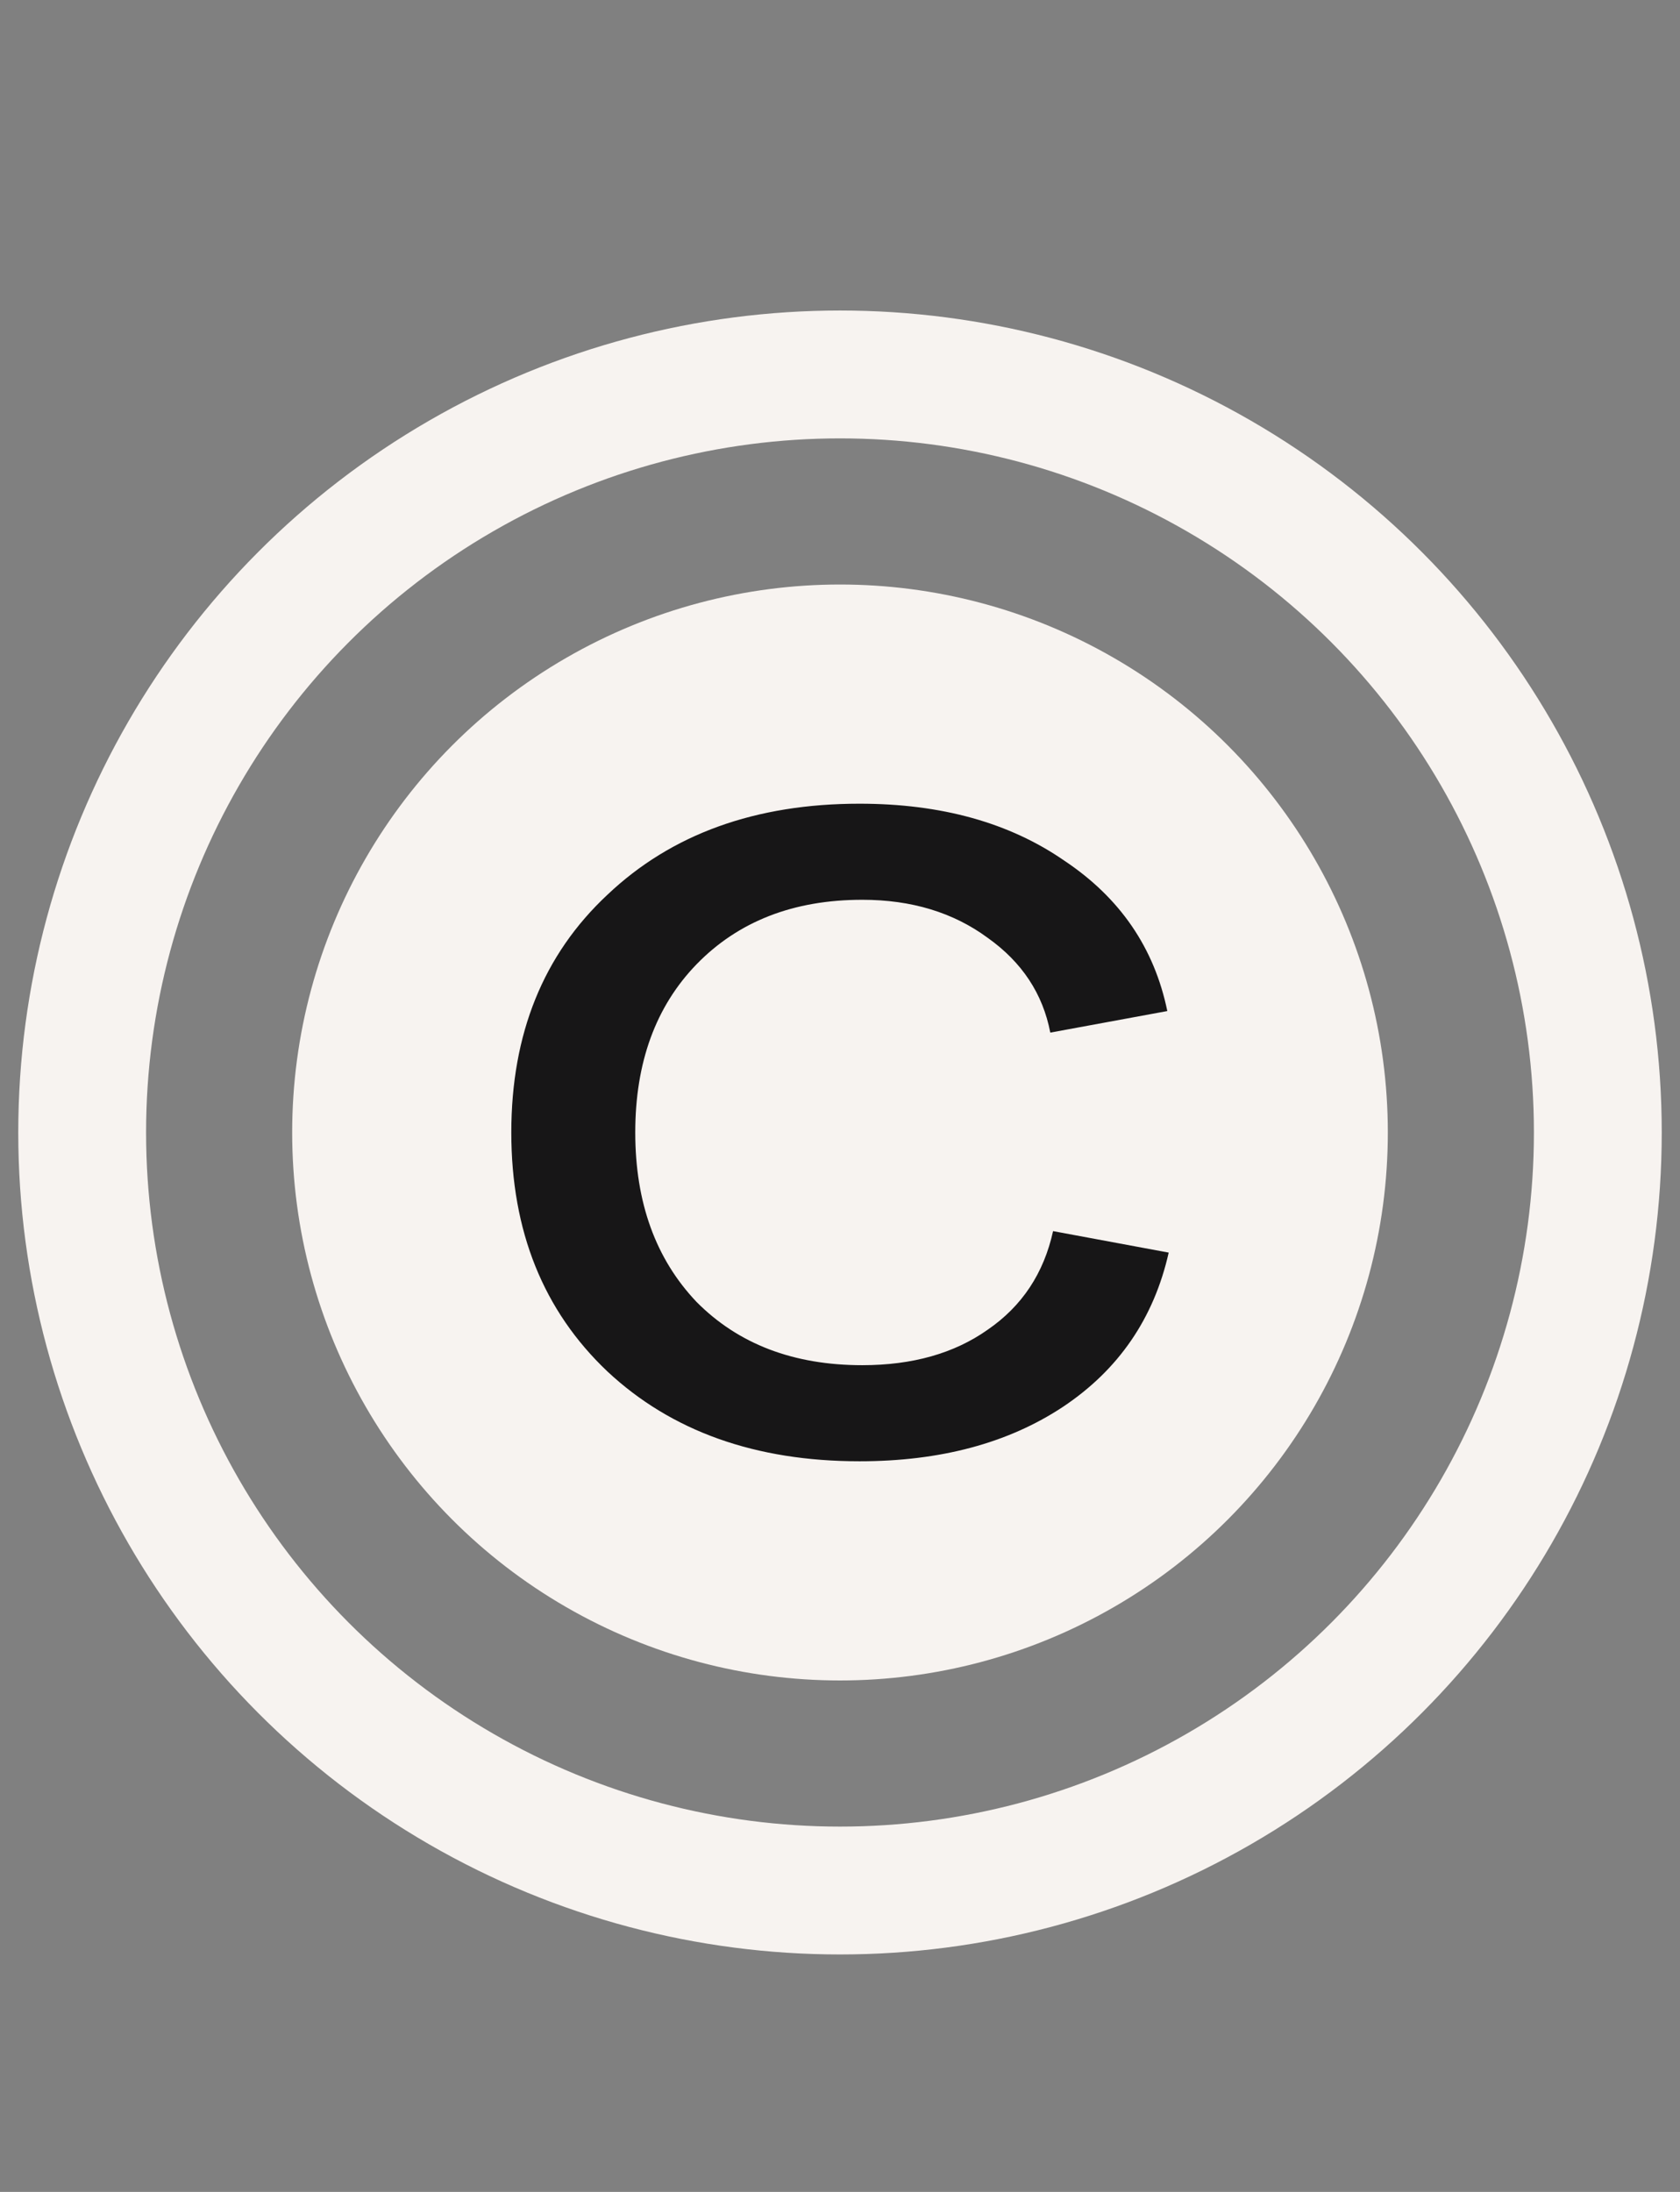
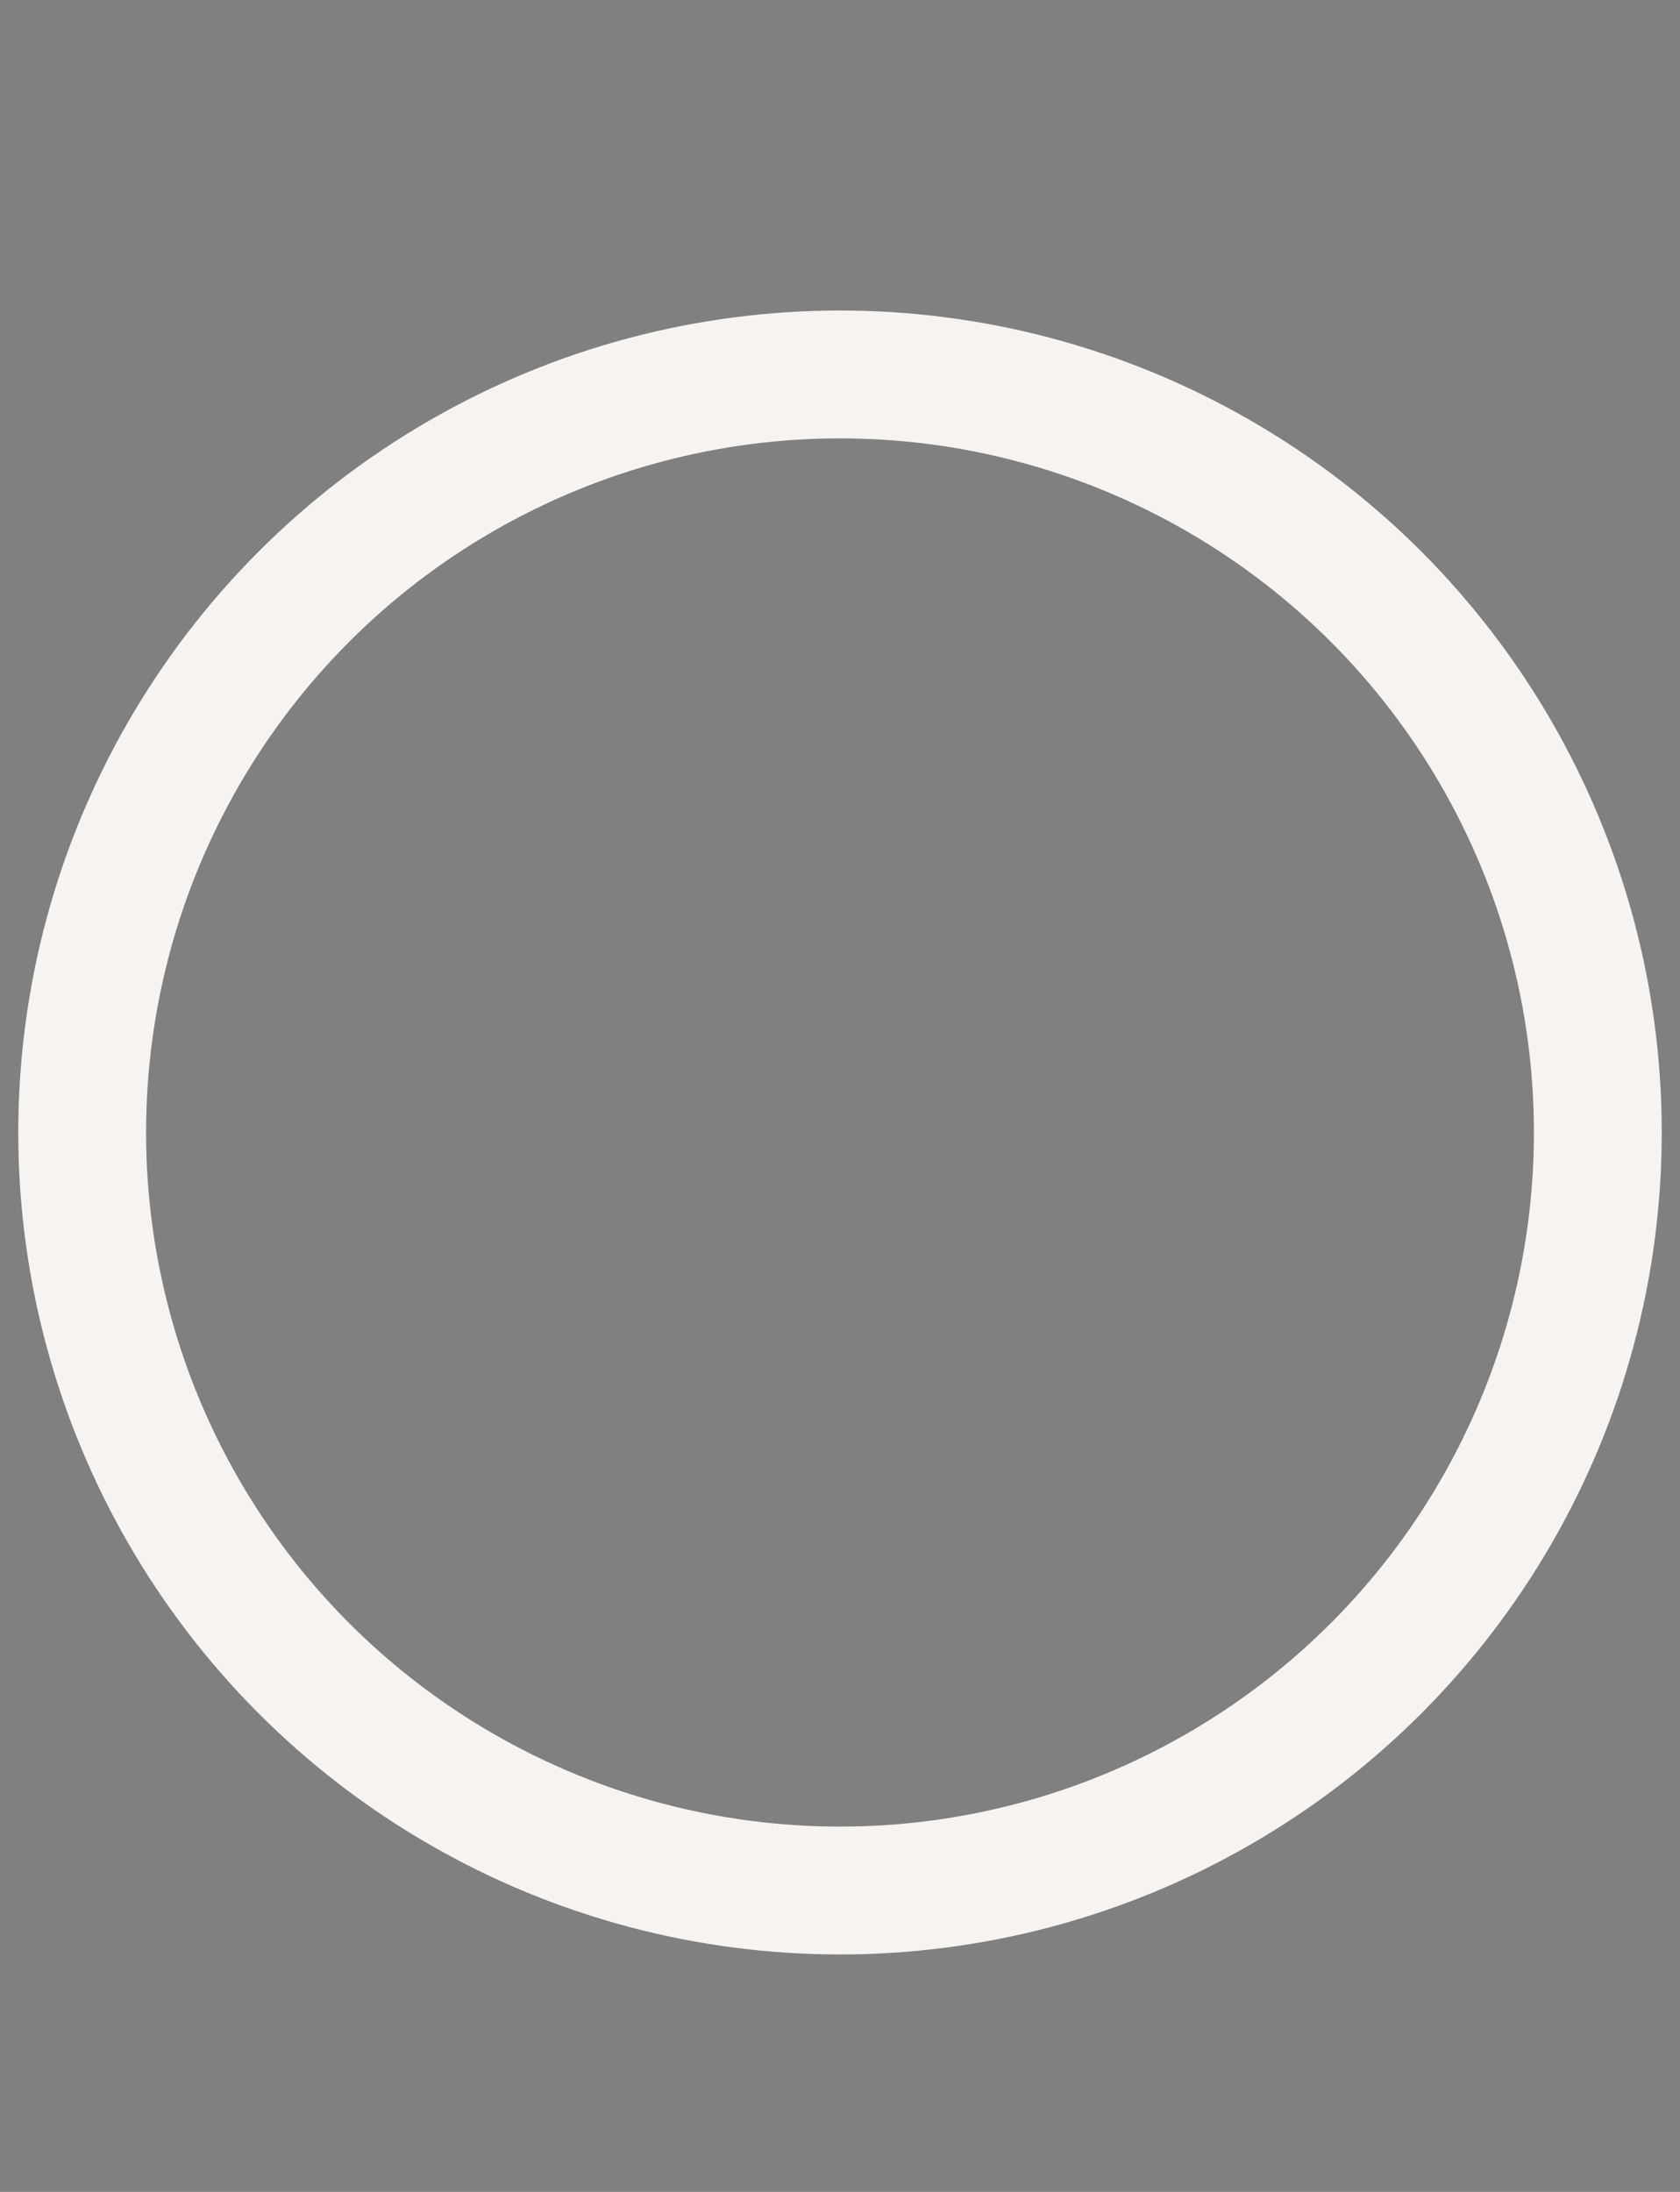
<svg xmlns="http://www.w3.org/2000/svg" width="23" height="30" viewBox="0 0 23 30" fill="none">
  <rect x="0" y="0" width="23" height="30" fill="#808080" stroke="none" />
-   <circle cx="11.5" cy="15.5" r="7.5" fill="#F7F3F0" />
  <circle cx="11.5" cy="15.5" r="10.375" stroke="#F7F3F0" stroke-width="1.75" />
-   <path d="M11.767 20C10.343 20 9.193 19.59 8.316 18.771C7.439 17.94 7 16.85 7 15.5C7 14.15 7.439 13.065 8.316 12.246C9.193 11.415 10.343 11 11.767 11C12.886 11 13.82 11.26 14.57 11.779C15.333 12.287 15.803 12.973 15.981 13.838L14.379 14.133C14.277 13.602 13.992 13.169 13.521 12.835C13.051 12.489 12.479 12.315 11.805 12.315C10.864 12.315 10.108 12.61 9.536 13.198C8.977 13.775 8.697 14.542 8.697 15.5C8.697 16.458 8.977 17.231 9.536 17.819C10.108 18.396 10.864 18.685 11.805 18.685C12.492 18.685 13.064 18.523 13.521 18.2C13.992 17.877 14.29 17.427 14.417 16.85L16 17.144C15.797 18.044 15.314 18.748 14.551 19.256C13.801 19.752 12.873 20 11.767 20Z" fill="#171617" />
</svg>